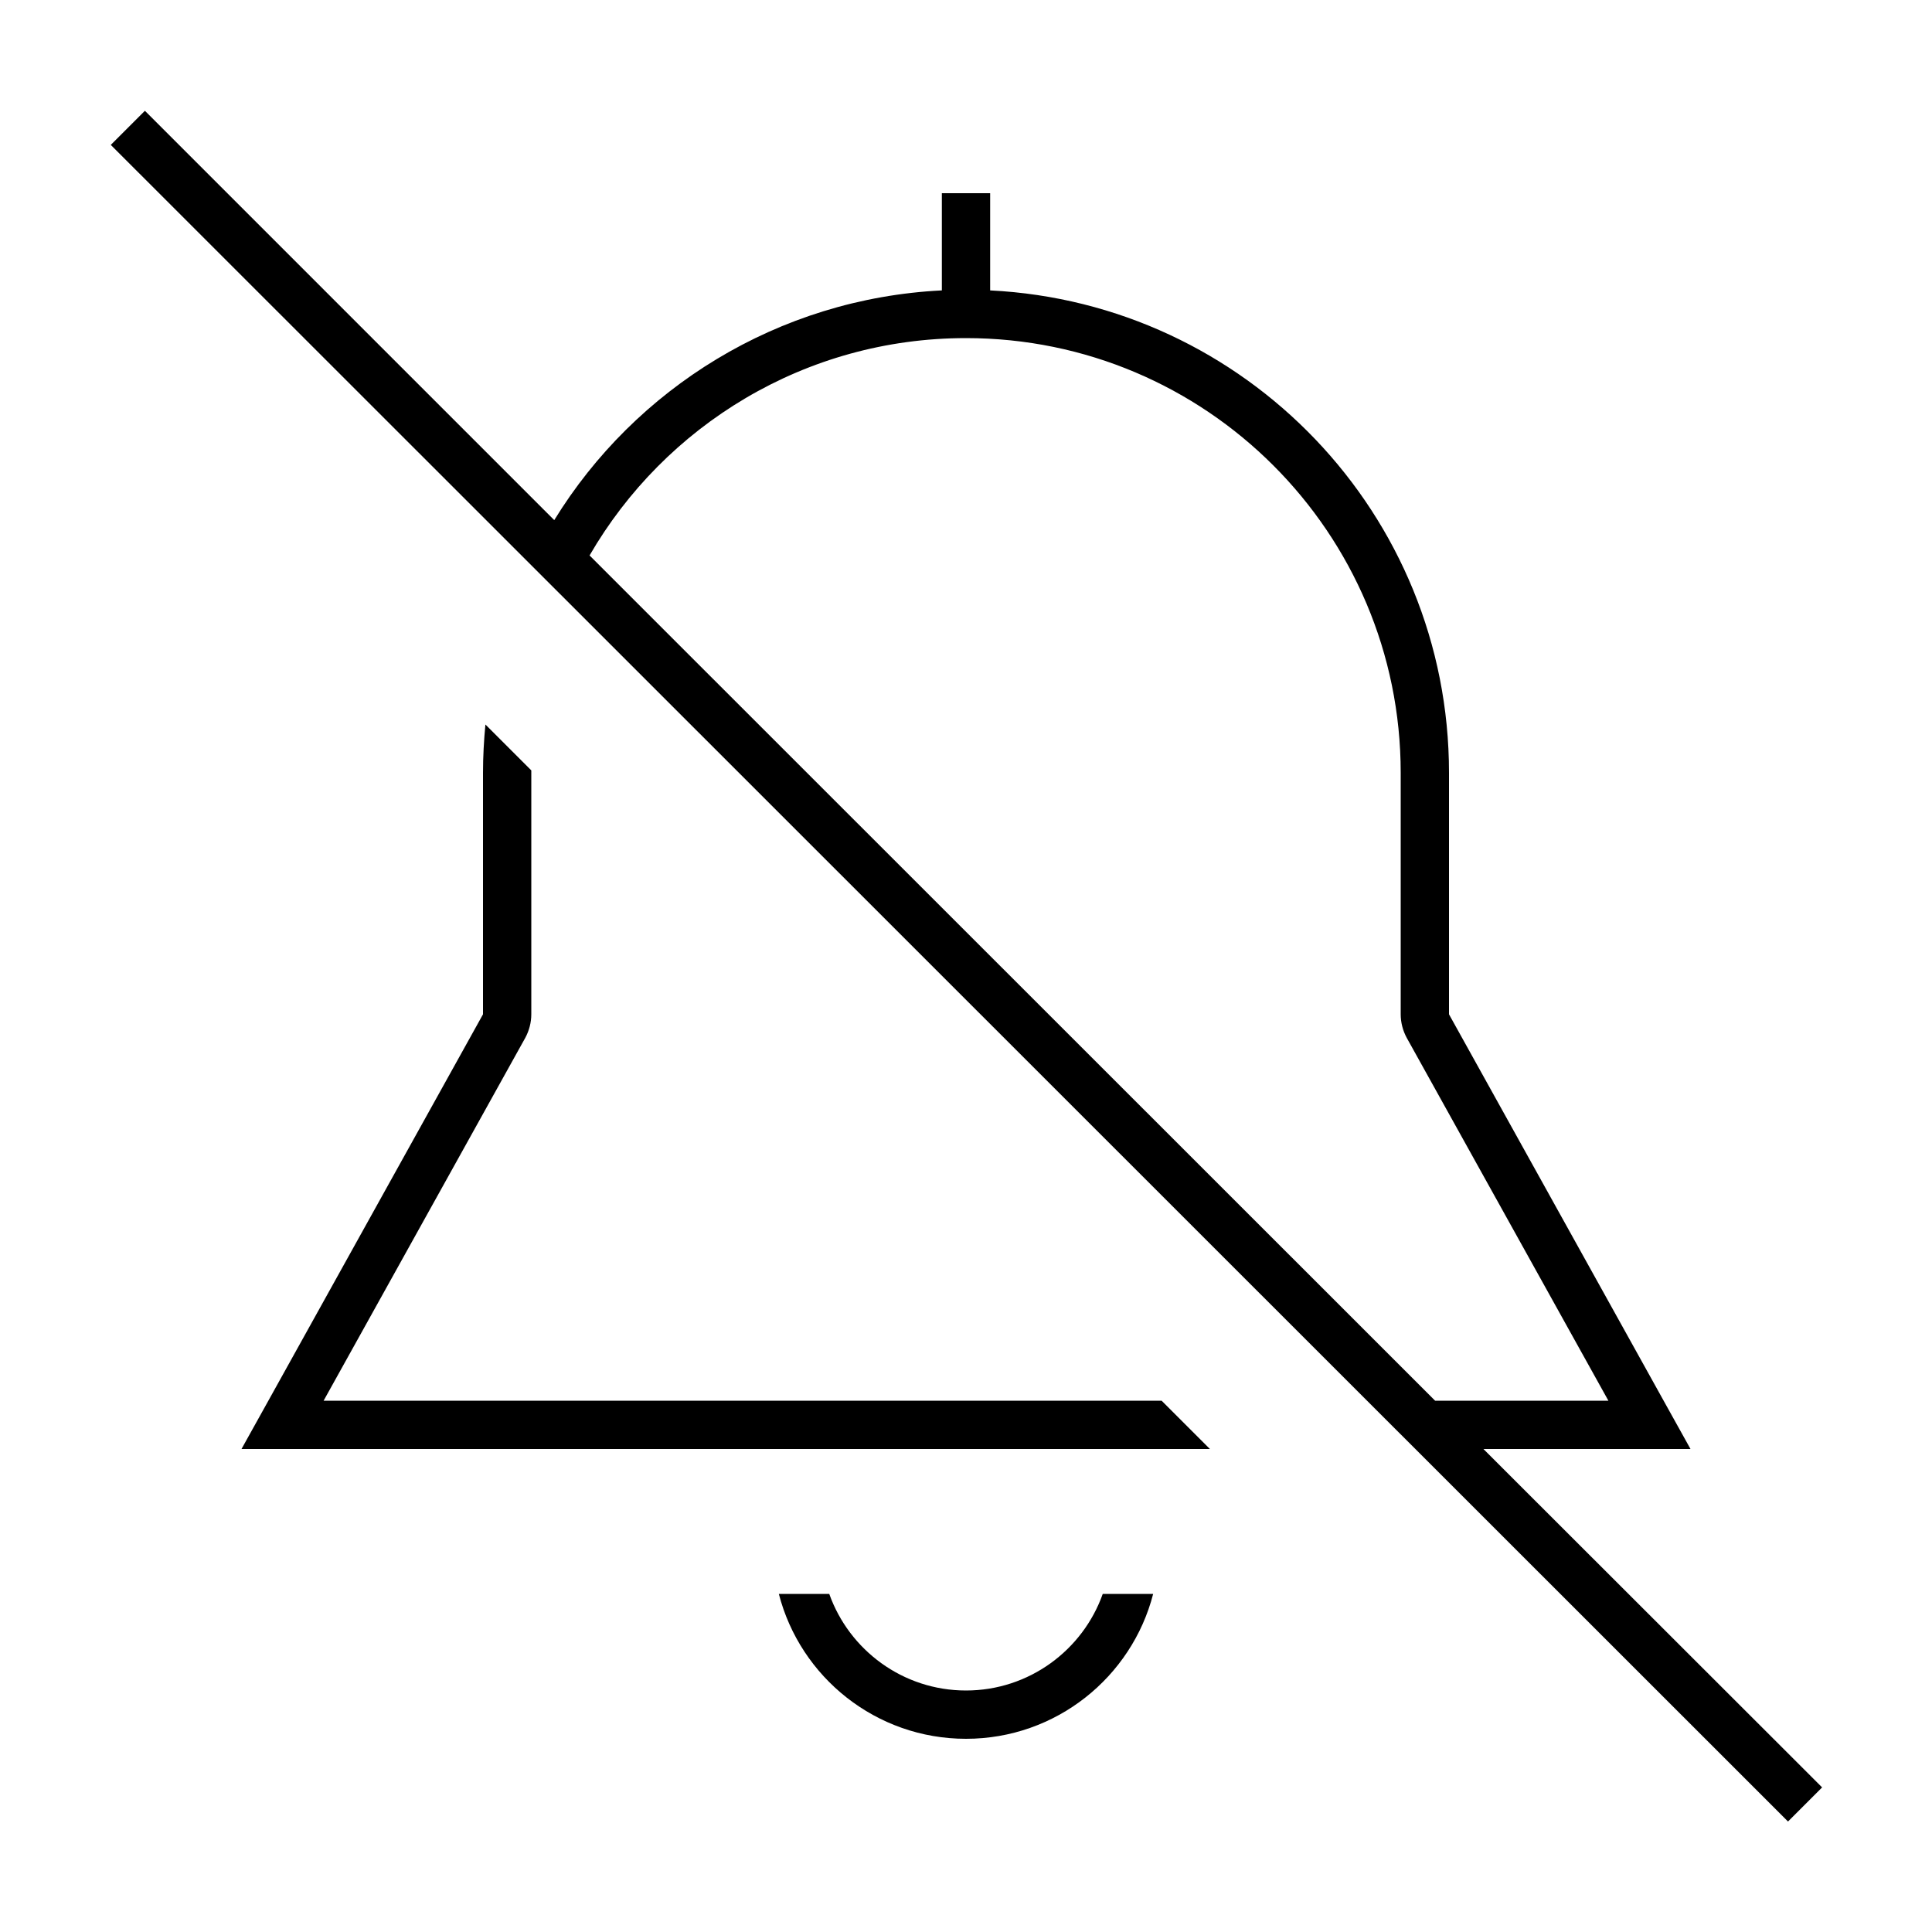
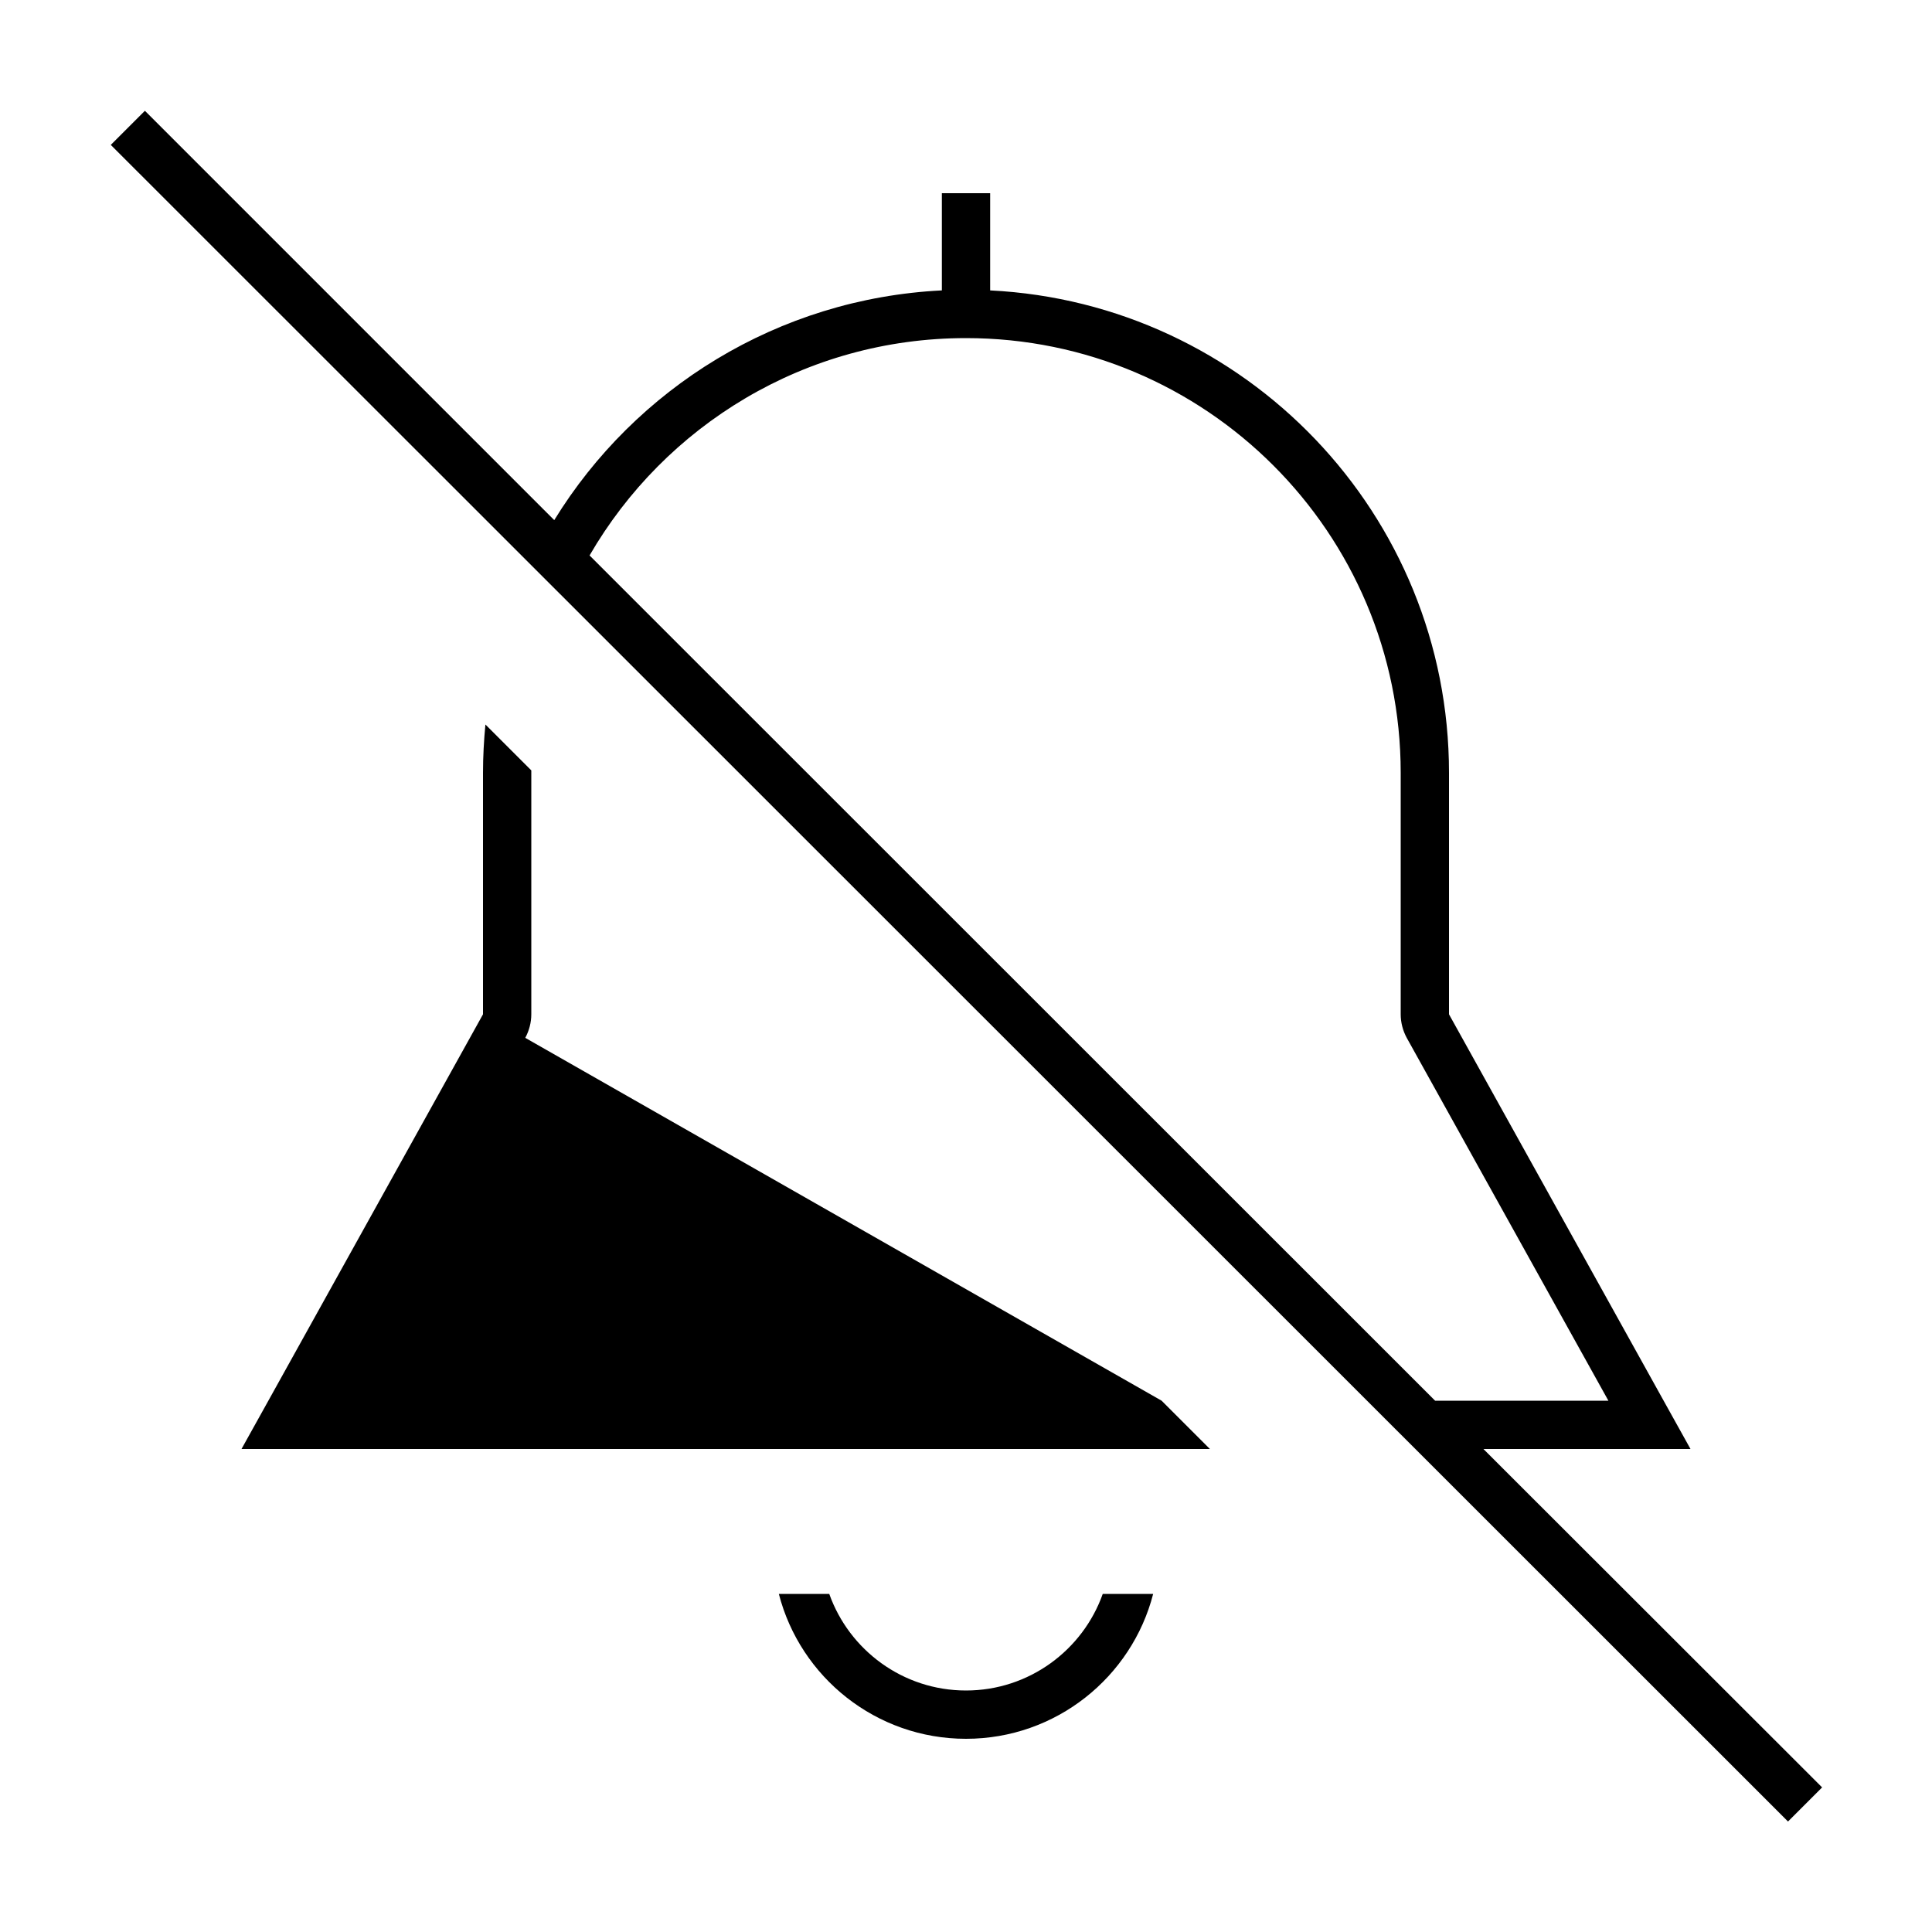
<svg xmlns="http://www.w3.org/2000/svg" viewBox="0 0 640 640">
-   <path fill="currentColor" d="M53.7 42.4L48 36.7L36.7 48L42.4 53.7L586.6 597.7L592.3 603.4L603.6 592.1L597.9 586.4L491.4 480L560 480L551.1 464L480 336L480 256C480 170.3 412.6 100.4 328 96.2L328 64L312 64L312 96.2C257.7 98.9 210.4 128.7 183.6 172.3L53.7 42.4zM195.3 184C220.2 141 266.7 112 320 112C399.5 112 464 176.5 464 256L464 336C464 338.7 464.7 341.4 466 343.8L532.8 464L475.4 464L195.3 184zM176 256L176 255.2L160.8 240C160.3 245.3 160 250.6 160 256L160 336L88.9 464L80 480L400.8 480L384.8 464L107.2 464L174 343.8C175.3 341.4 176 338.7 176 336L176 256zM258 528C265.1 555.6 290.2 576 320 576C349.8 576 374.9 555.6 382 528L365.3 528C358.7 546.6 340.9 560 320 560C299.1 560 281.3 546.6 274.7 528L258 528z" />
+   <path fill="currentColor" d="M53.7 42.4L48 36.7L36.7 48L42.4 53.7L586.6 597.7L592.3 603.4L603.6 592.1L597.9 586.4L491.4 480L560 480L551.1 464L480 336L480 256C480 170.3 412.6 100.4 328 96.2L328 64L312 64L312 96.2C257.7 98.9 210.4 128.7 183.6 172.3L53.7 42.4zM195.3 184C220.2 141 266.7 112 320 112C399.5 112 464 176.5 464 256L464 336C464 338.7 464.7 341.4 466 343.8L532.8 464L475.4 464L195.3 184zM176 256L176 255.2L160.8 240C160.3 245.3 160 250.6 160 256L160 336L88.9 464L80 480L400.8 480L384.8 464L174 343.8C175.3 341.4 176 338.7 176 336L176 256zM258 528C265.1 555.6 290.2 576 320 576C349.8 576 374.9 555.6 382 528L365.3 528C358.7 546.6 340.9 560 320 560C299.1 560 281.3 546.6 274.7 528L258 528z" />
</svg>